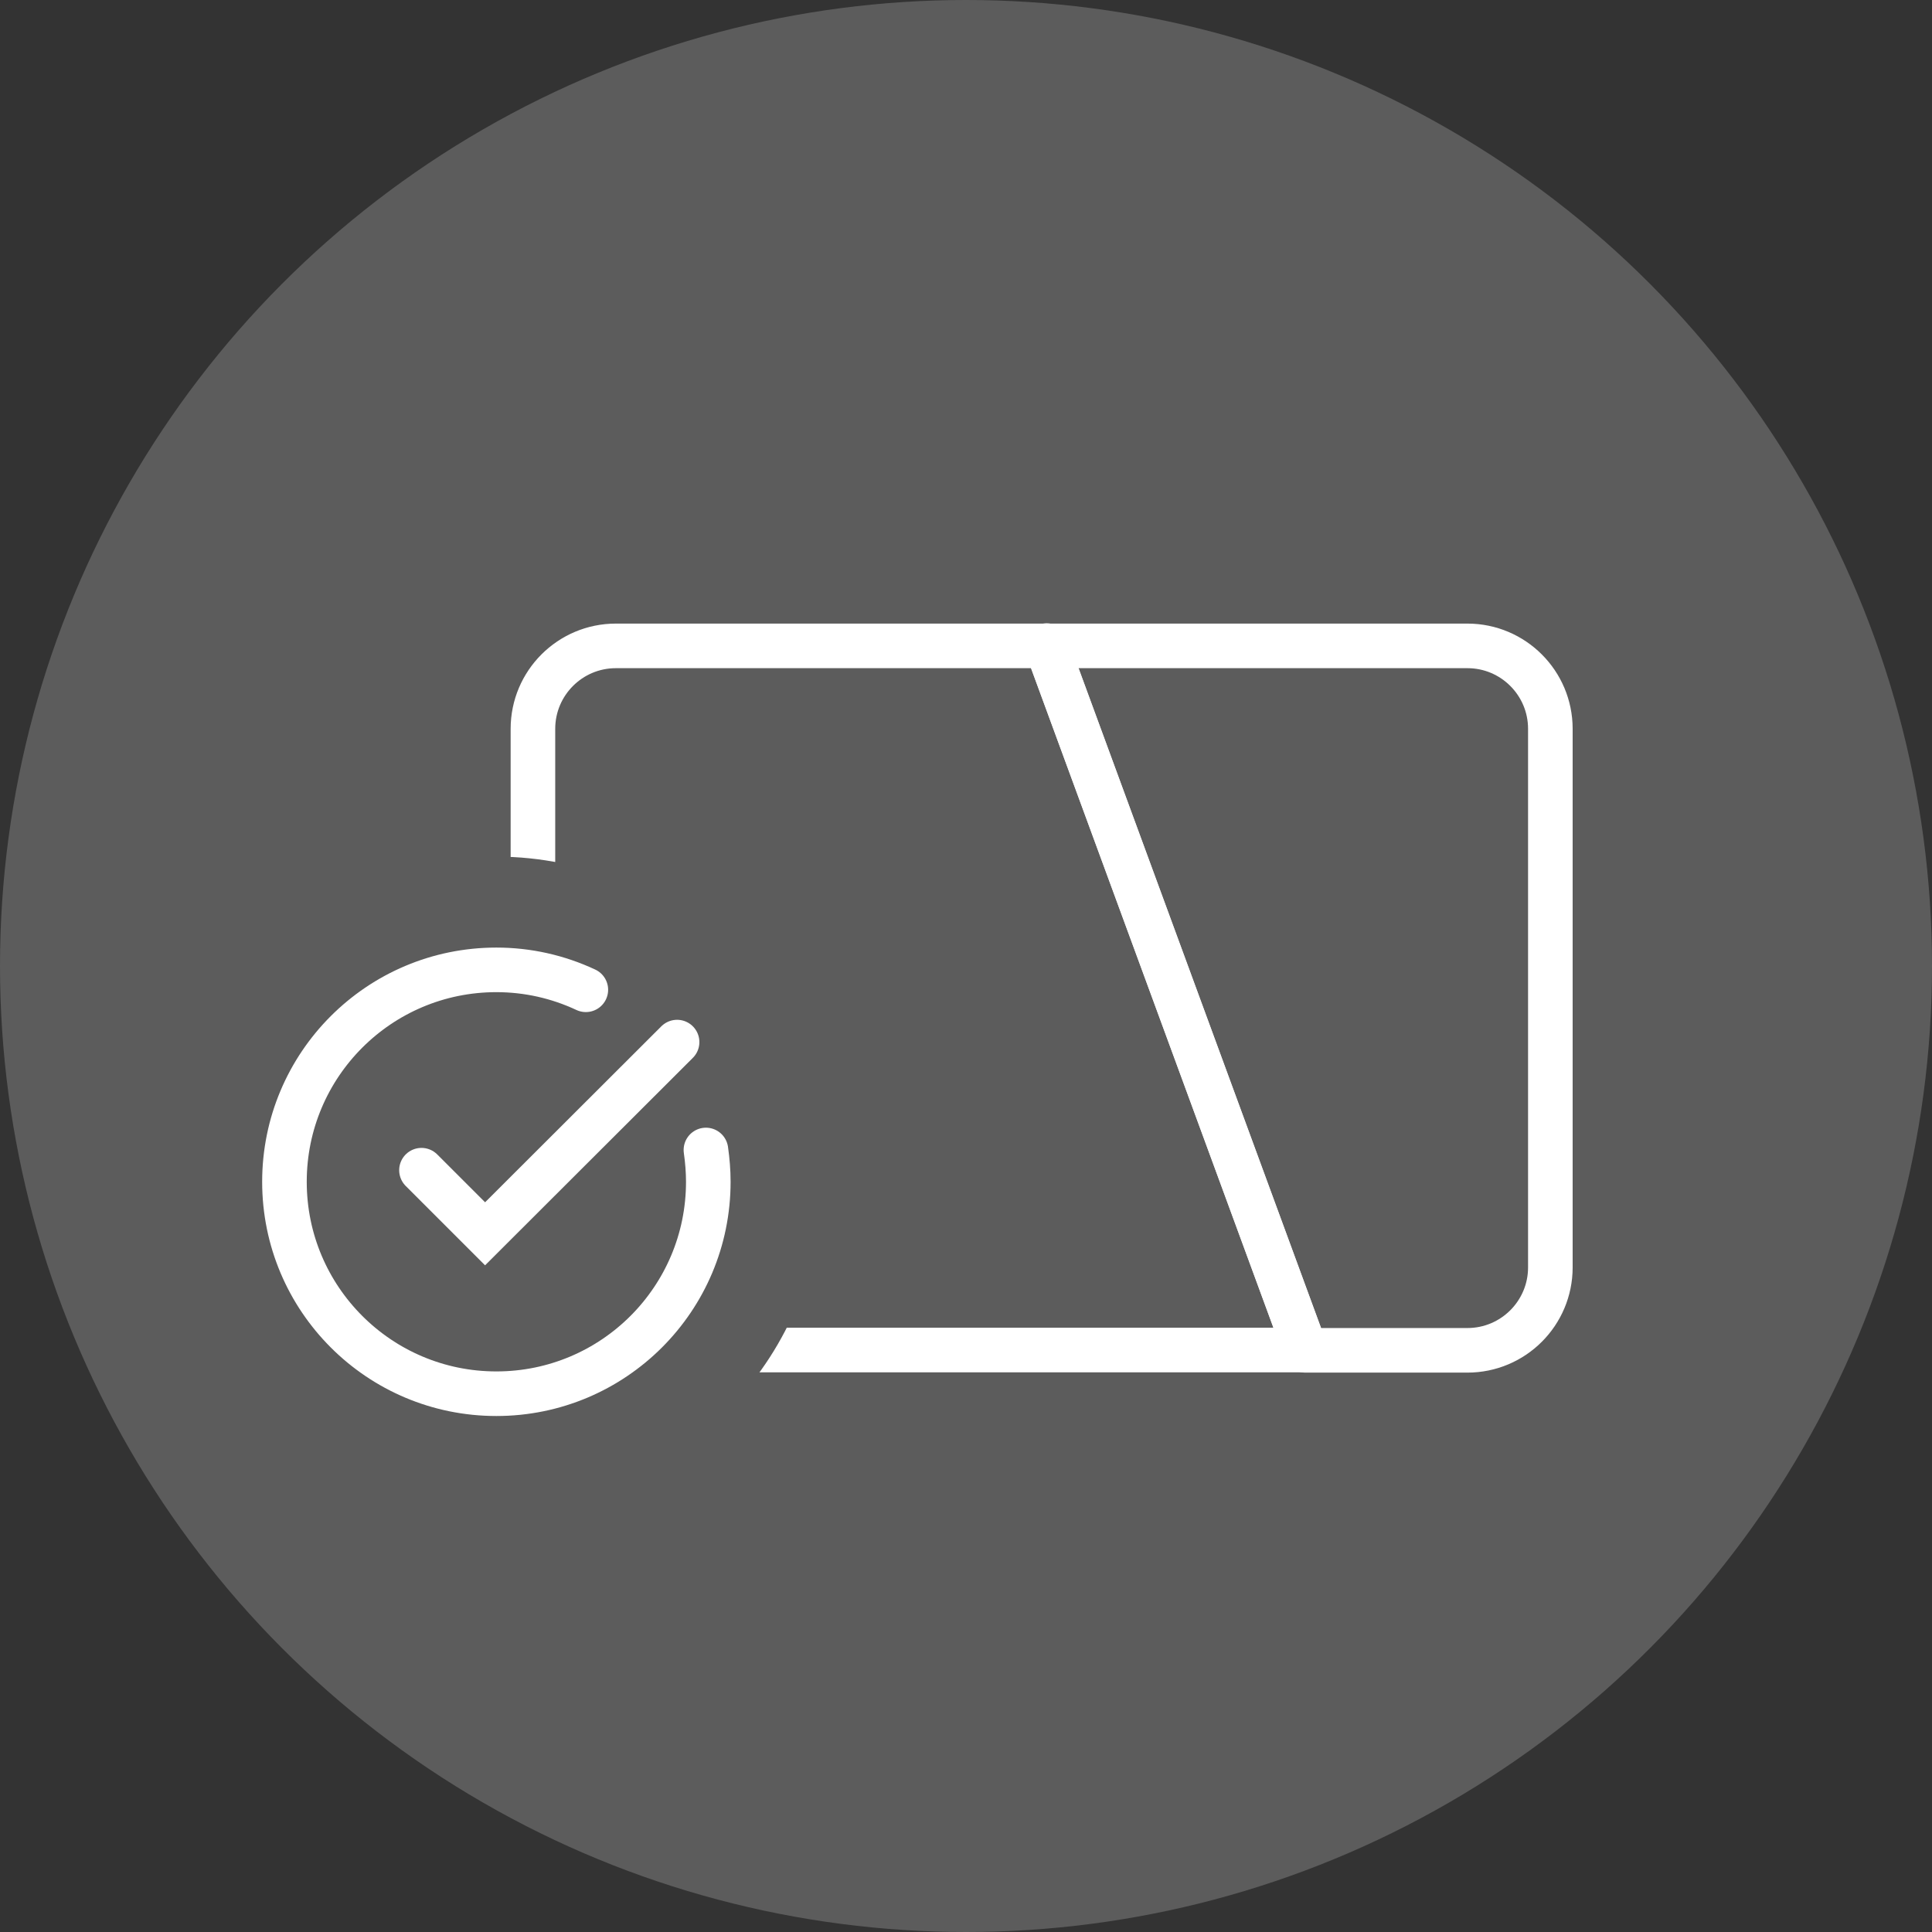
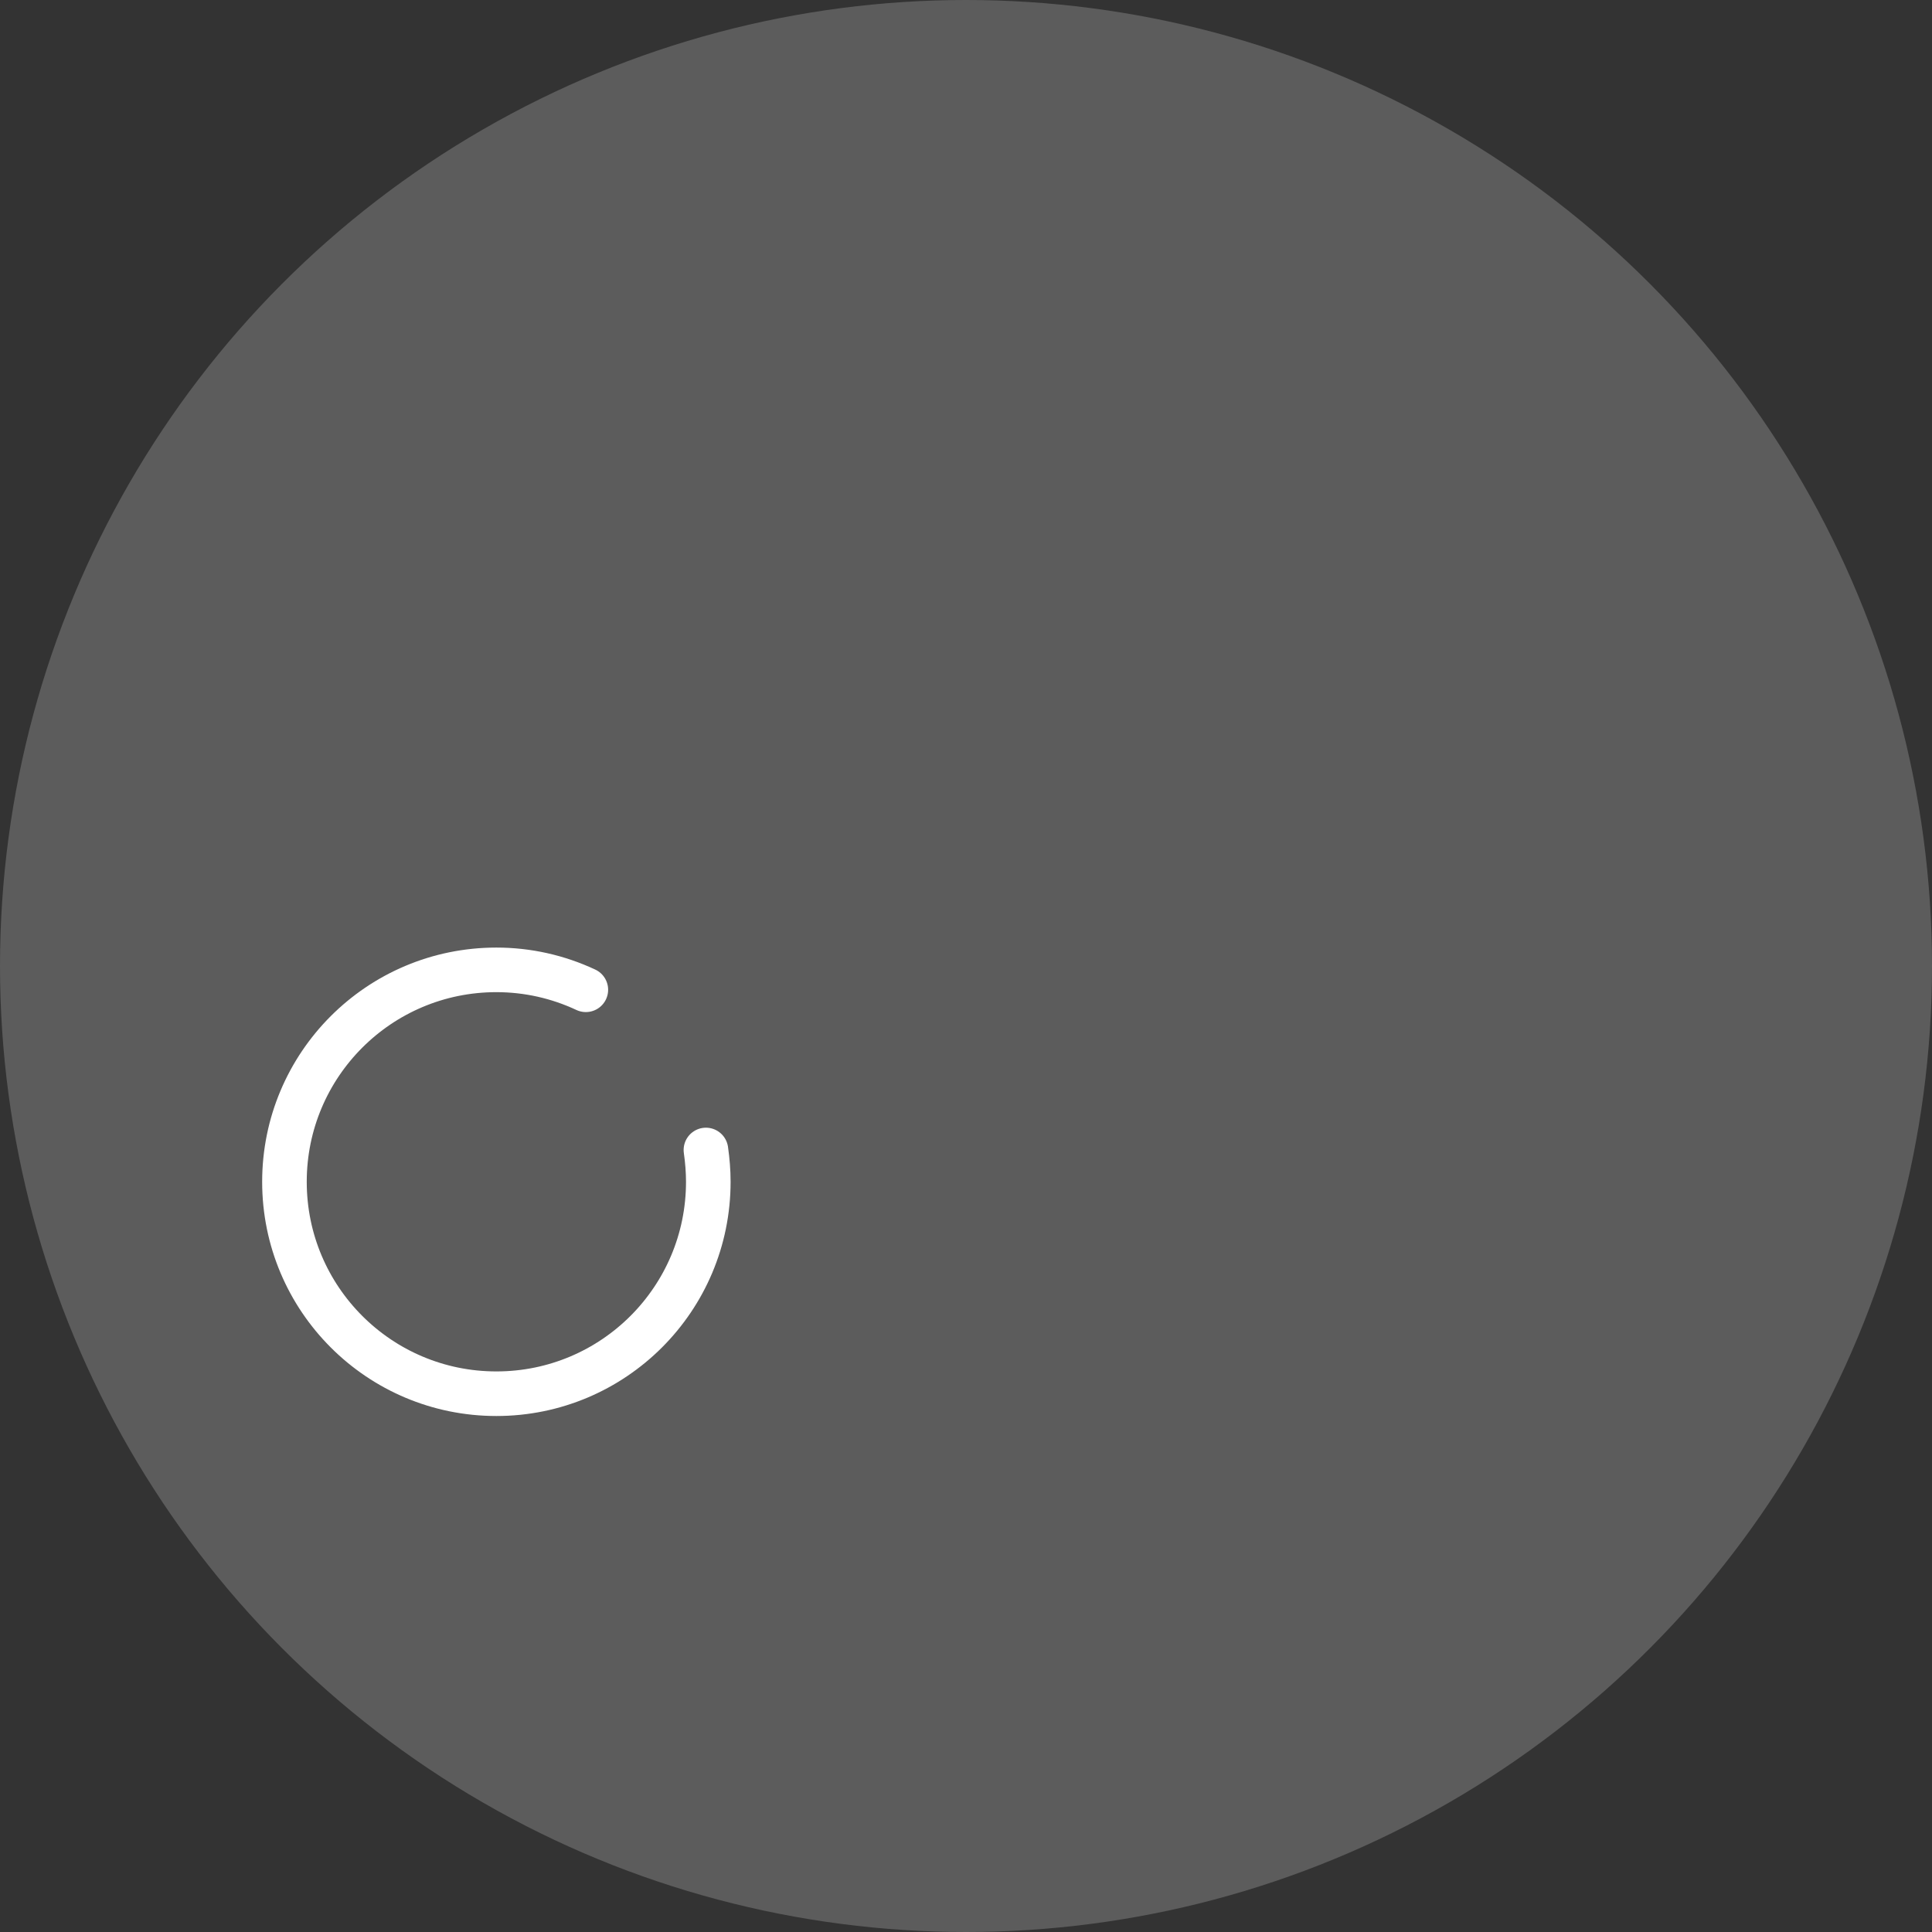
<svg xmlns="http://www.w3.org/2000/svg" id="_レイヤー_2" viewBox="0 0 65 65">
  <rect x="0" y="0" width="65" height="65" fill="#333333" stroke="none" />
  <defs>
    <style>.cls-1{stroke-linejoin:round;}.cls-1,.cls-2,.cls-3{fill:none;}.cls-1,.cls-3{stroke:#fff;stroke-linecap:round;stroke-width:1.5px;}.cls-4{clip-path:url(#clippath);}.cls-5{fill:#fff;opacity:.2;}.cls-3{stroke-miterlimit:10;}</style>
    <clipPath id="clippath">
-       <path class="cls-2" d="M45.01,20.28H15.36v8.63c.44-.05,.88-.09,1.33-.09,6.04,0,10.95,4.91,10.95,10.95,0,2.89-1.14,5.52-2.98,7.48h20.35V20.28Z" />
-     </clipPath>
+       </clipPath>
  </defs>
  <g id="_レイヤー_1-2">
    <g>
      <circle class="cls-5" cx="32.5" cy="32.5" r="32.5" />
      <g>
-         <path class="cls-1" d="M49.37,21.73h-14.16l8.71,23.7h5.45c1.54,0,2.79-1.25,2.79-2.79V24.52c0-1.54-1.25-2.79-2.79-2.79Z" />
        <g>
          <path class="cls-1" d="M23.75,38.69c.05,.35,.08,.71,.08,1.07,0,3.94-3.19,7.13-7.13,7.13-3.94,0-7.13-3.19-7.13-7.13,0-3.94,3.19-7.13,7.13-7.13,1.05,0,2.07,.23,3.01,.67" />
-           <polyline class="cls-3" points="14.18 39.37 16.32 41.51 22.78 35.06" />
        </g>
        <g class="cls-4">
-           <path class="cls-1" d="M35.21,21.73h-14.49c-1.54,0-2.79,1.25-2.79,2.79v18.11c0,1.54,1.25,2.79,2.79,2.79h23.2l-8.71-23.7Z" />
-         </g>
+           </g>
      </g>
    </g>
  </g>
</svg>